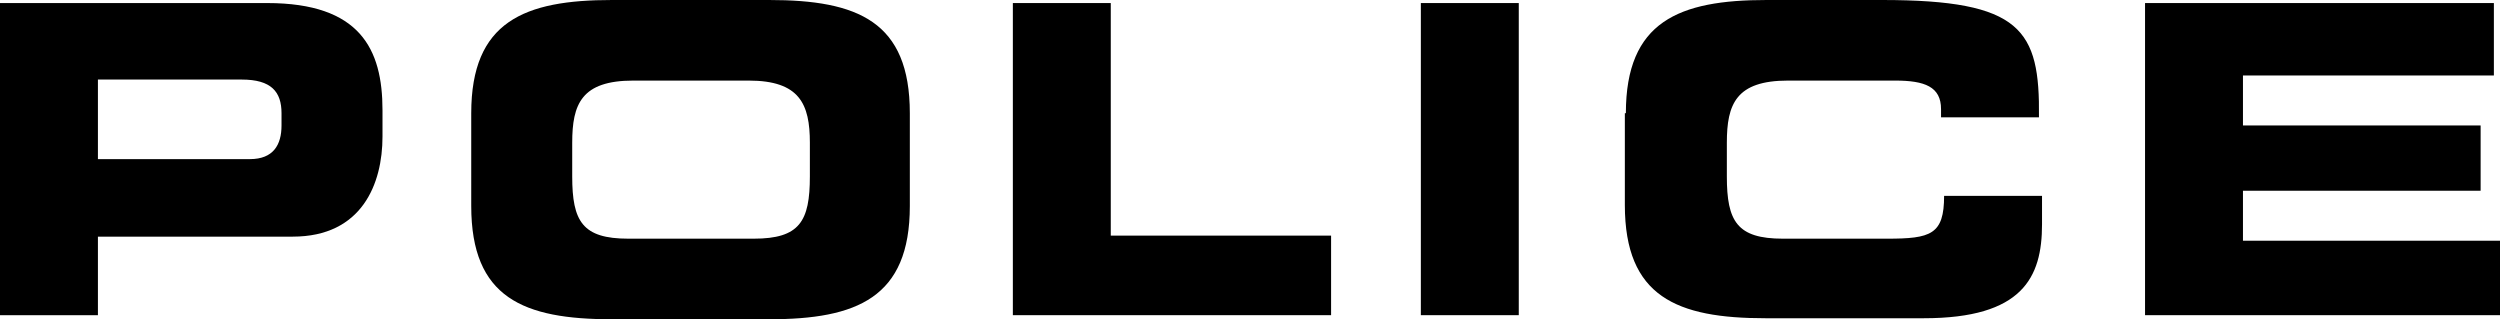
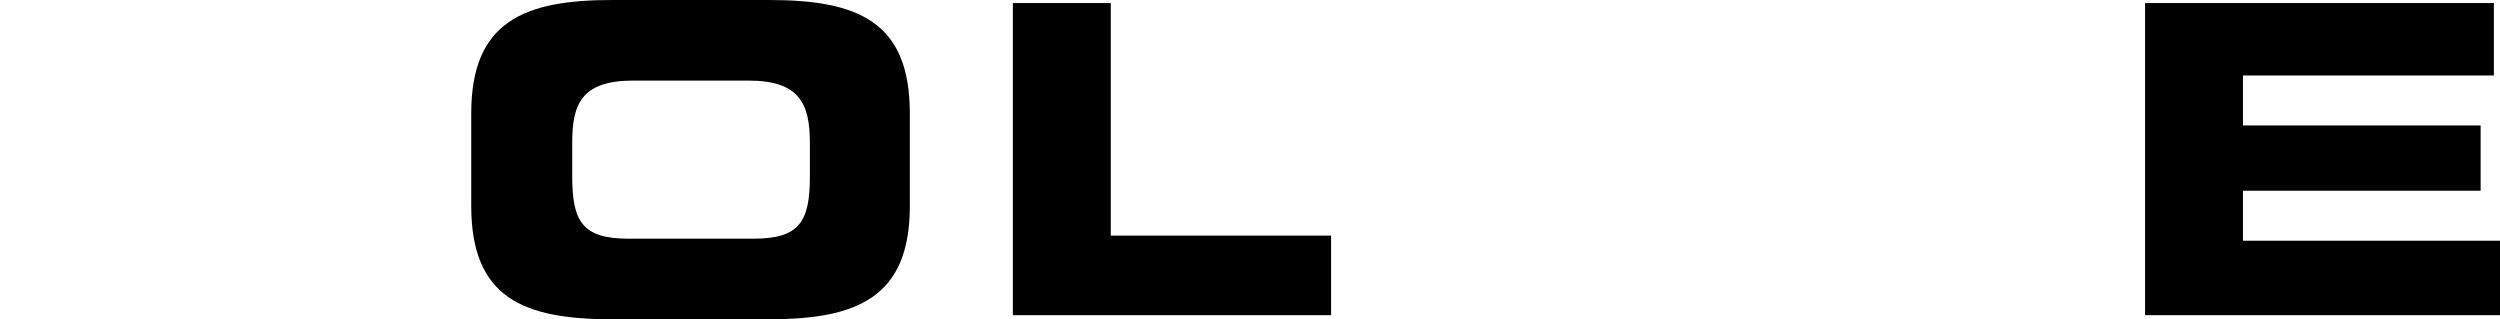
<svg xmlns="http://www.w3.org/2000/svg" version="1.1" id="Livello_1" x="0px" y="0px" viewBox="0 0 245.1 31.3" style="enable-background:new 0 0 245.1 31.3;" xml:space="preserve">
  <g>
    <g>
-       <path d="M0,0.3h26.2c9.1,0,11.3,4.5,11.3,10.5v2.6c0,4.6-2,9.8-8.8,9.8H9.6v7.7H0V0.3L0,0.3z M9.6,15.6h14.9    c2.3,0,3.1-1.4,3.1-3.3v-1.2c0-2.1-1-3.3-3.9-3.3H9.6V15.6" />
-     </g>
+       </g>
    <path d="M46.2,11.1C46.2,2.1,51.4,0,60,0h15.4c8.7,0,13.8,2.1,13.8,11.1v9.1c0,9-5.2,11.1-13.8,11.1H60c-8.7,0-13.8-2.1-13.8-11.1   V11.1L46.2,11.1z M56.1,17.3c0,4.4,1,6.1,5.5,6.1h12.3c4.5,0,5.5-1.7,5.5-6.1V14c0-3.8-1-6.1-6-6.1H62.1c-5.1,0-6,2.3-6,6.1V17.3" />
    <g>
      <polyline points="99.3,0.3 108.9,0.3 108.9,23.1 130.5,23.1 130.5,30.9 99.3,30.9 99.3,0.3   " />
    </g>
-     <polyline points="139.3,0.3 148.9,0.3 148.9,30.9 139.3,30.9 139.3,0.3  " />
    <g>
-       <path d="M159.4,11.1c0-9,5.2-11.1,13.8-11.1h11.3c13.7,0,15.5,2.9,15.4,11.5h-9.6v-0.8c0-2.2-1.6-2.8-4.5-2.8h-10.5    c-5.1,0-6,2.3-6,6.1v3.3c0,4.4,1,6.1,5.5,6.1H185c4.3,0,5.6-0.4,5.6-4.2h9.6V22c0,5.2-1.9,9.2-11.6,9.2h-15.5    c-8.7,0-13.8-2.1-13.8-11.1V11.1" />
-     </g>
+       </g>
    <polyline points="210.3,0.3 244.5,0.3 244.5,7.4 219.9,7.4 219.9,12.3 243.2,12.3 243.2,18.7 219.9,18.7 219.9,23.6 245.1,23.6    245.1,30.9 210.3,30.9 210.3,0.3  " />
  </g>
</svg>